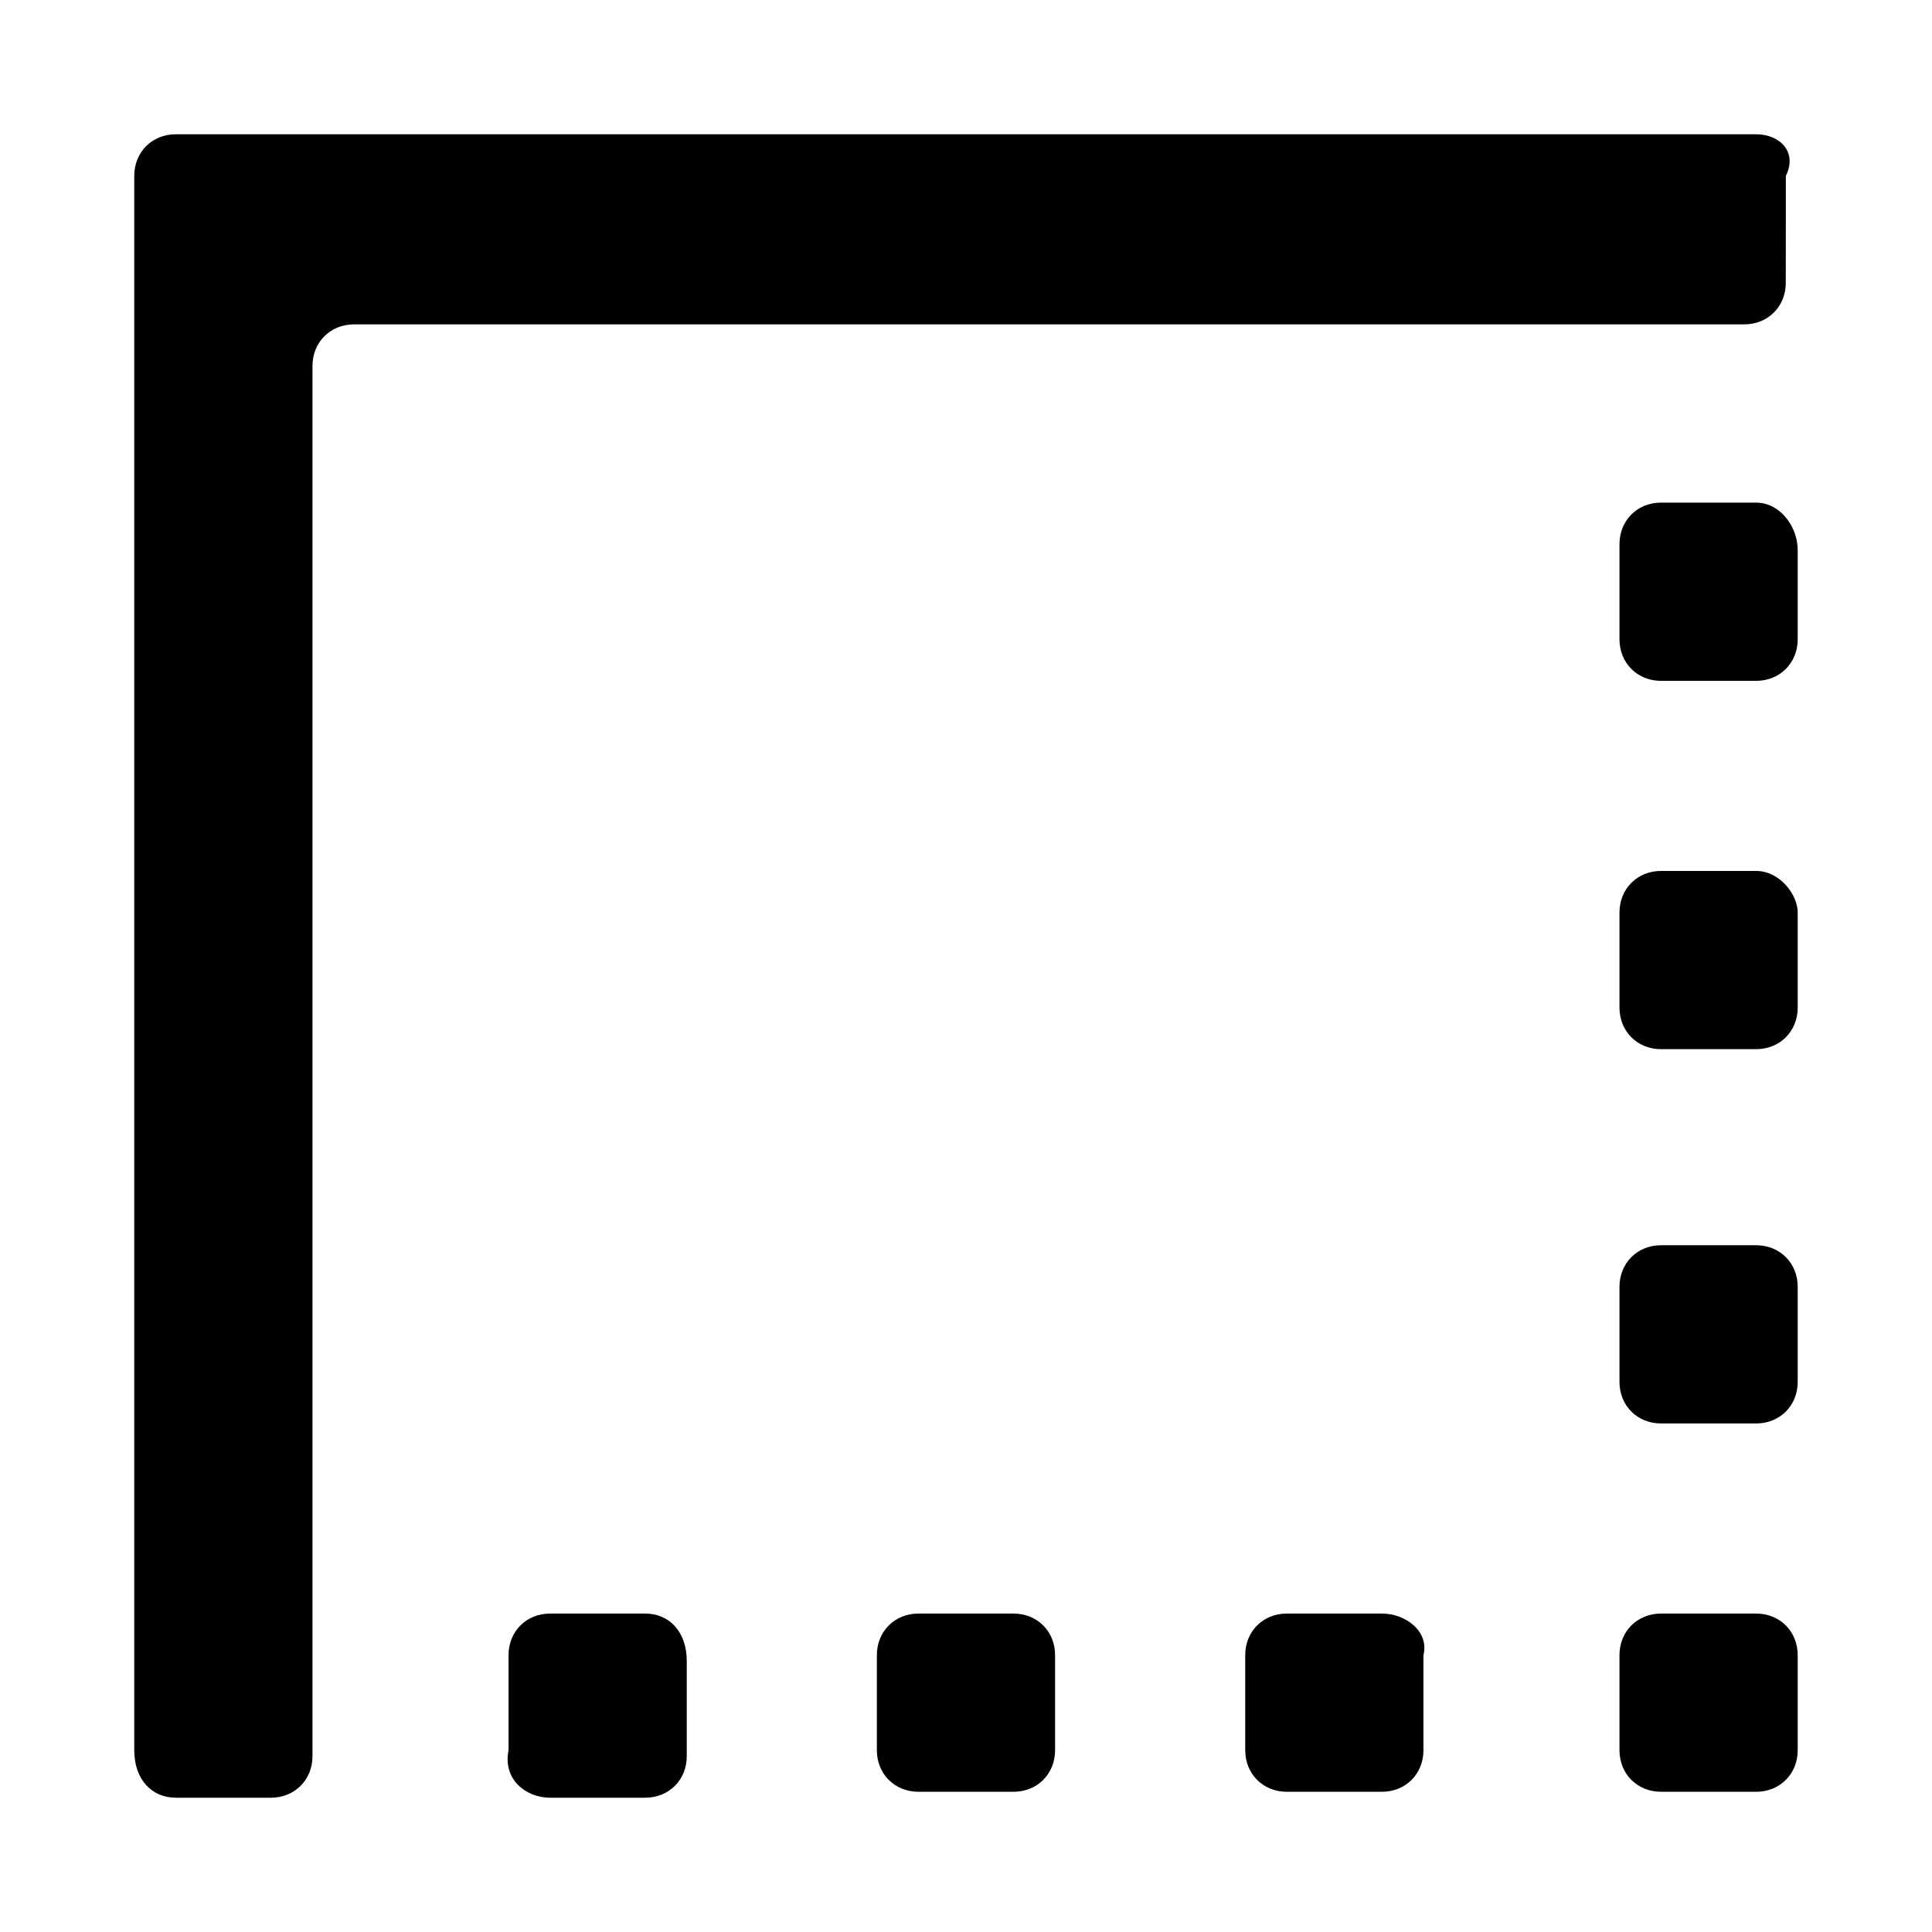
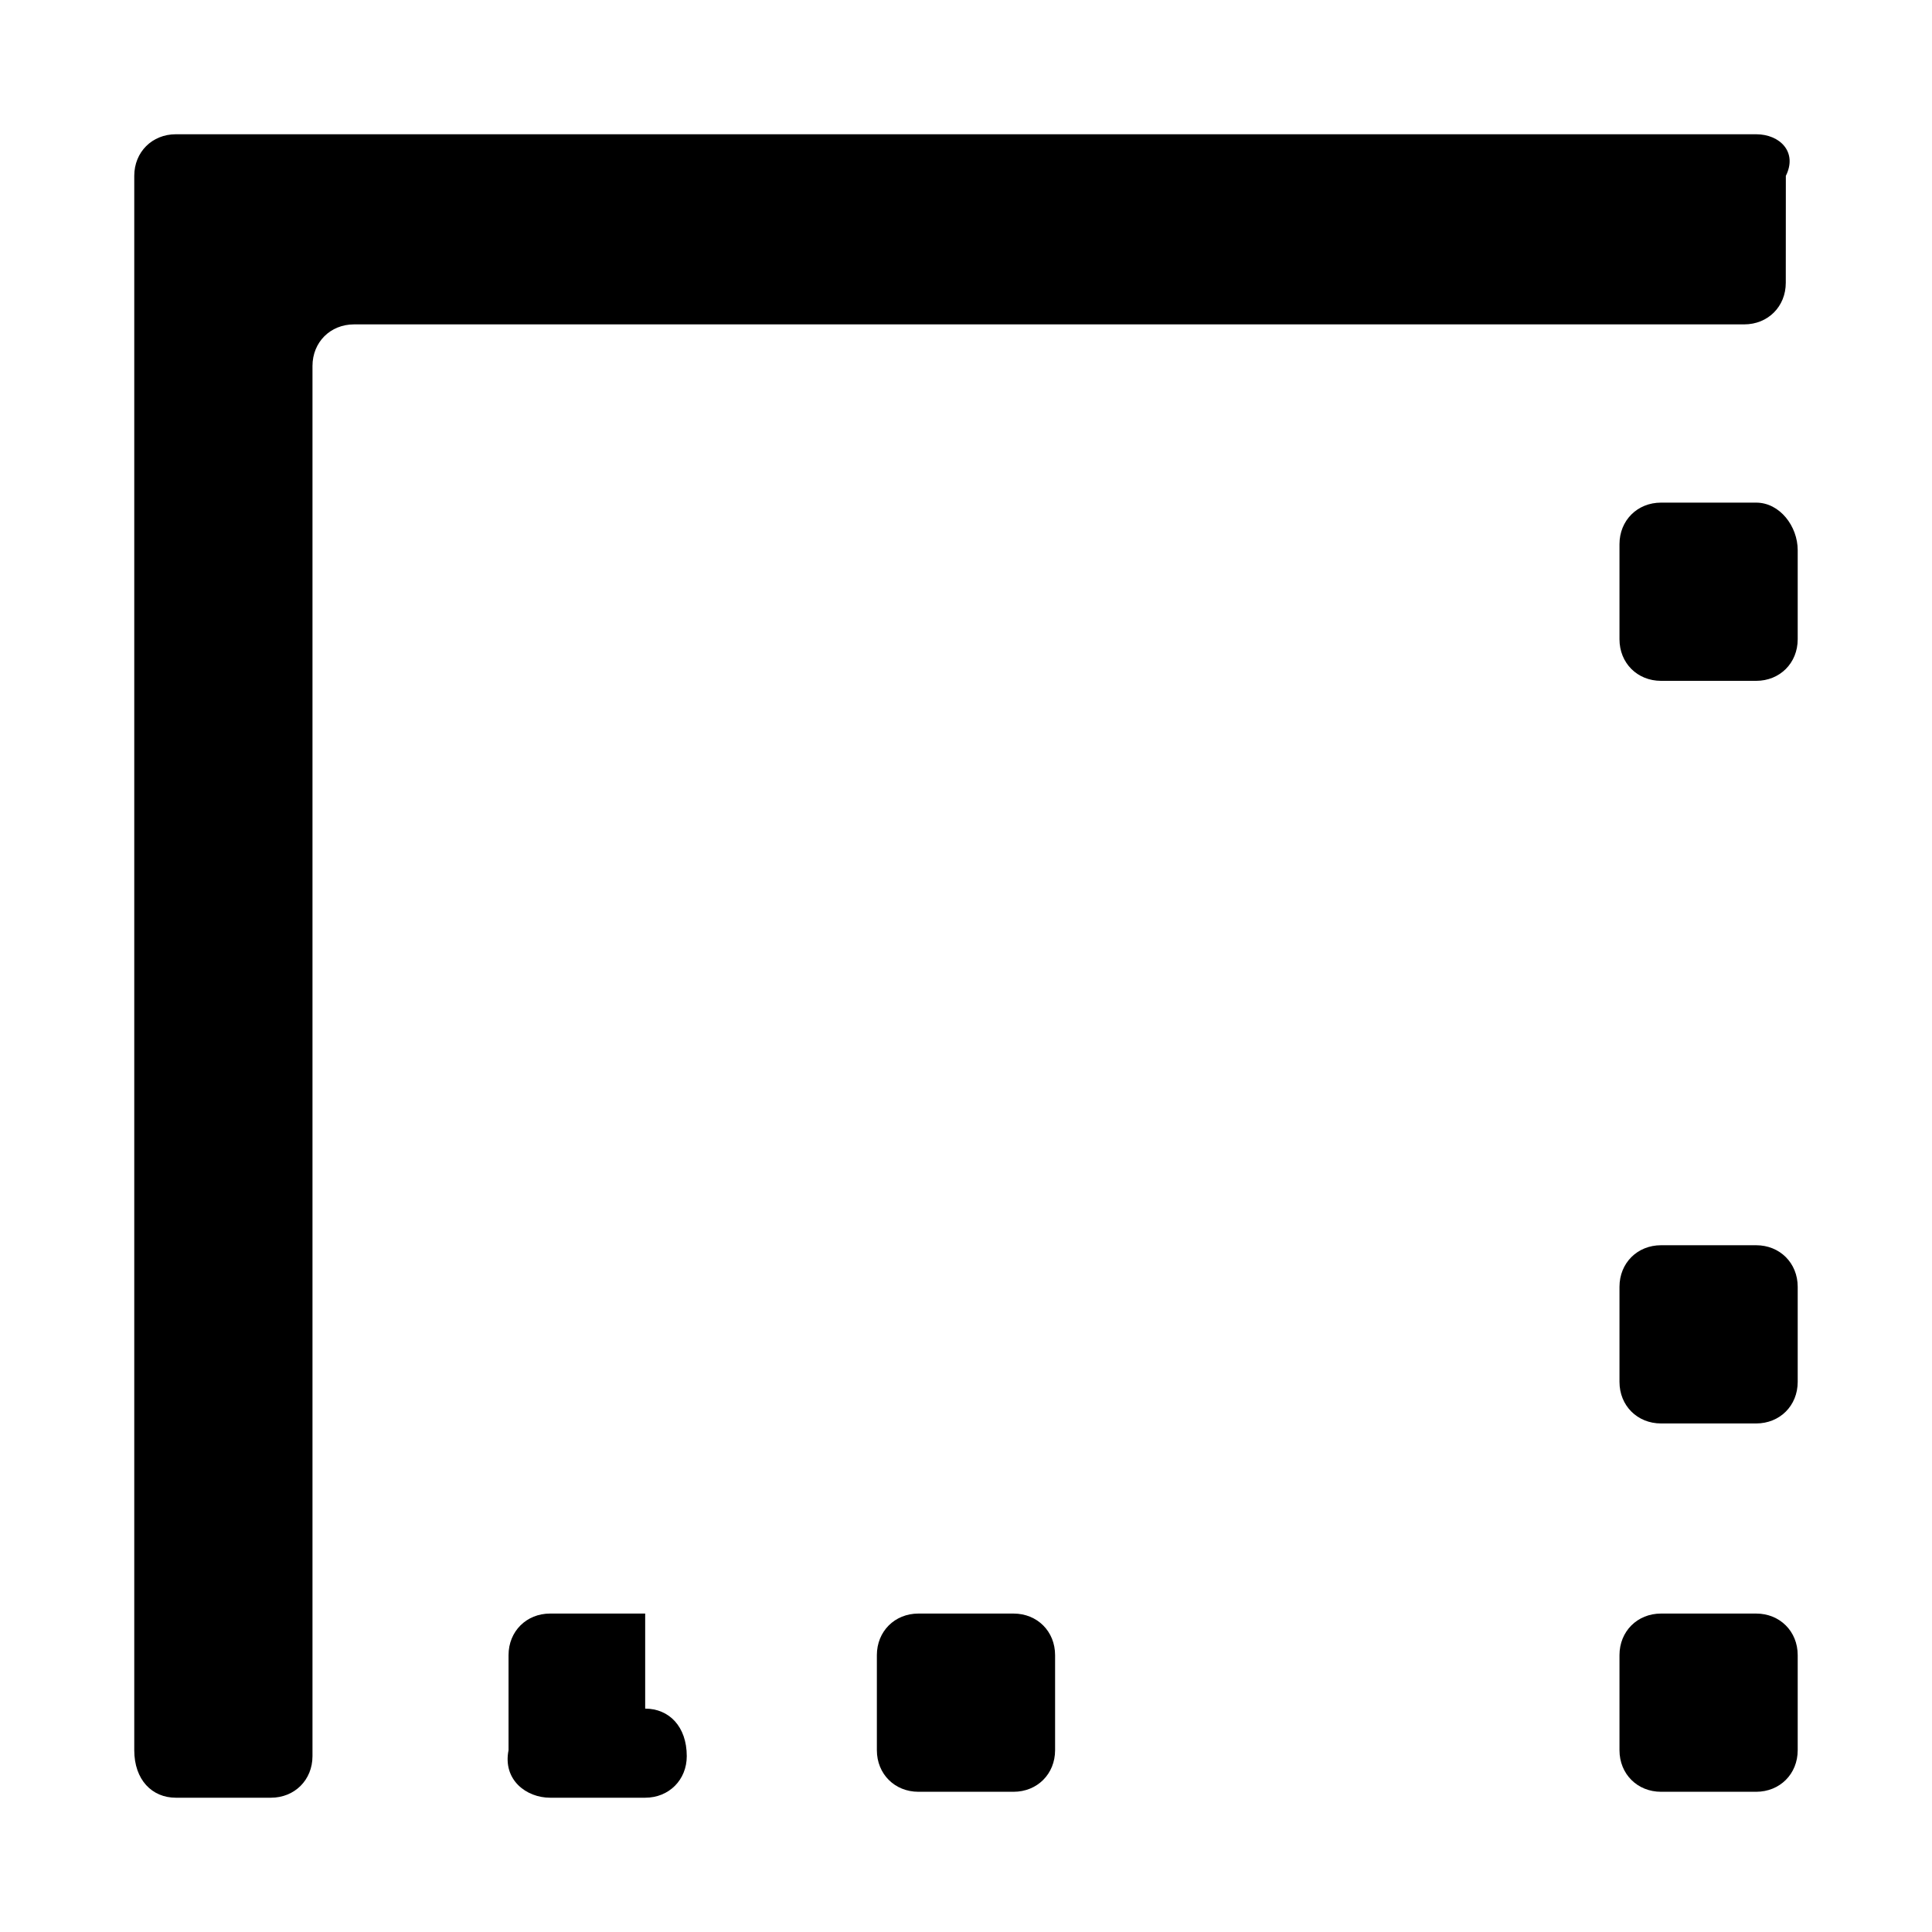
<svg xmlns="http://www.w3.org/2000/svg" fill="#000000" width="800px" height="800px" version="1.1" viewBox="144 144 512 512">
  <g>
    <path d="m609.39 179.58h-418.79c-6.297 0-11.02 4.723-11.02 11.02v417.21c0 7.883 4.723 12.605 11.02 12.605h25.191c6.297 0 11.02-4.723 11.02-11.02v-368.41c0-6.297 4.723-11.02 11.02-11.02h368.4c6.297 0 11.02-4.723 11.02-11.02l0.016-28.344c3.148-6.297-1.574-11.02-7.871-11.02z" />
    <path d="m609.39 277.2h-25.191c-6.297 0-11.02 4.723-11.02 11.02v25.191c0 6.297 4.723 11.02 11.02 11.02h25.191c6.297 0 11.02-4.723 11.02-11.02v-23.617c0-6.297-4.723-12.594-11.02-12.594z" />
    <path d="m609.39 474h-25.191c-6.297 0-11.02 4.723-11.02 11.02v25.191c0 6.297 4.723 11.02 11.02 11.02h25.191c6.297 0 11.02-4.723 11.02-11.02v-25.191c0-6.297-4.723-11.02-11.02-11.02z" />
    <path d="m609.39 571.61h-25.191c-6.297 0-11.02 4.723-11.02 11.02v25.191c0 6.297 4.723 11.02 11.02 11.02h25.191c6.297 0 11.02-4.723 11.02-11.02v-25.191c0-6.297-4.723-11.02-11.02-11.02z" />
-     <path d="m510.21 571.61h-25.191c-6.297 0-11.02 4.723-11.02 11.02v25.191c0 6.297 4.723 11.02 11.02 11.02h25.191c6.297 0 11.02-4.723 11.02-11.02v-25.191c1.574-6.297-4.723-11.02-11.02-11.02z" />
-     <path d="m609.39 374.81h-25.191c-6.297 0-11.02 4.723-11.02 11.02v25.191c0 6.297 4.723 11.02 11.02 11.02h25.191c6.297 0 11.02-4.723 11.02-11.02v-25.191c0-4.723-4.723-11.02-11.02-11.02z" />
-     <path d="m314.98 571.61h-25.191c-6.297 0-11.02 4.723-11.02 11.02v25.191c-1.574 7.871 4.723 12.594 11.02 12.594h25.191c6.297 0 11.02-4.723 11.02-11.02v-25.191c0-7.871-4.723-12.594-11.02-12.594z" />
+     <path d="m314.98 571.61h-25.191c-6.297 0-11.02 4.723-11.02 11.02v25.191c-1.574 7.871 4.723 12.594 11.02 12.594h25.191c6.297 0 11.02-4.723 11.02-11.02c0-7.871-4.723-12.594-11.02-12.594z" />
    <path d="m412.59 571.61h-25.191c-6.297 0-11.02 4.723-11.02 11.02v25.191c0 6.297 4.723 11.02 11.02 11.02h25.191c6.297 0 11.02-4.723 11.02-11.02v-25.191c0-6.297-4.723-11.02-11.02-11.02z" />
  </g>
</svg>